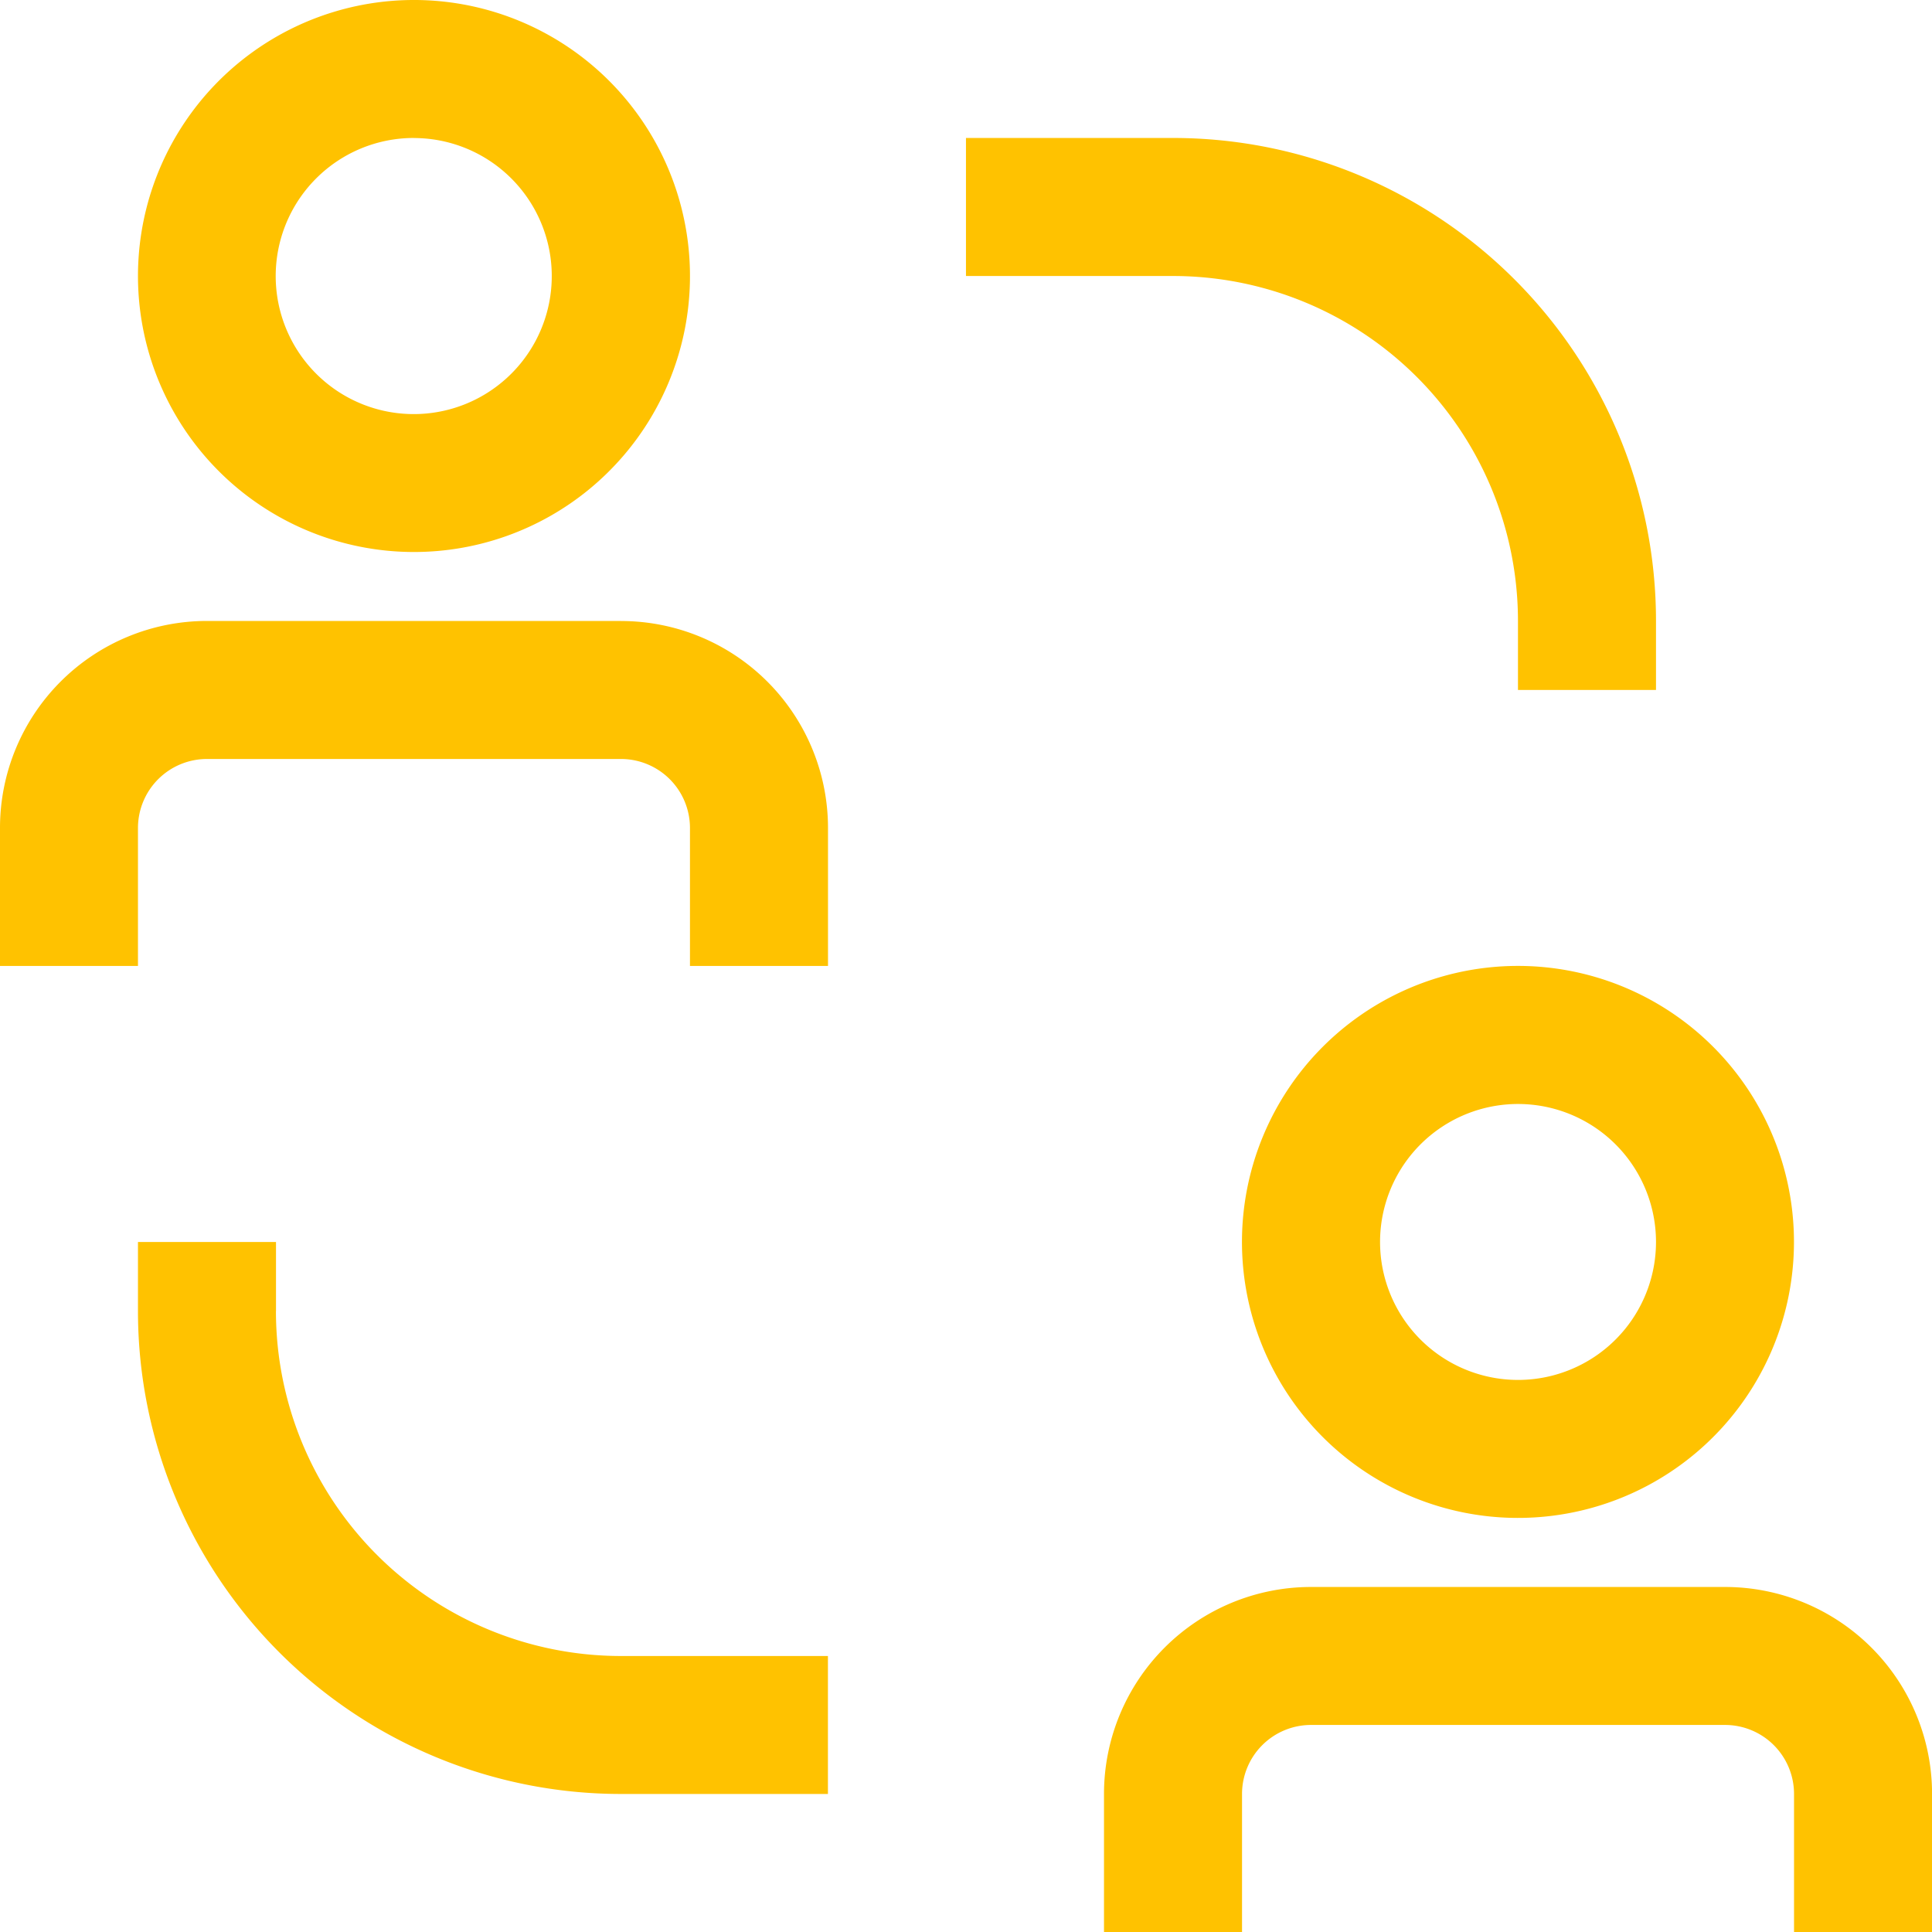
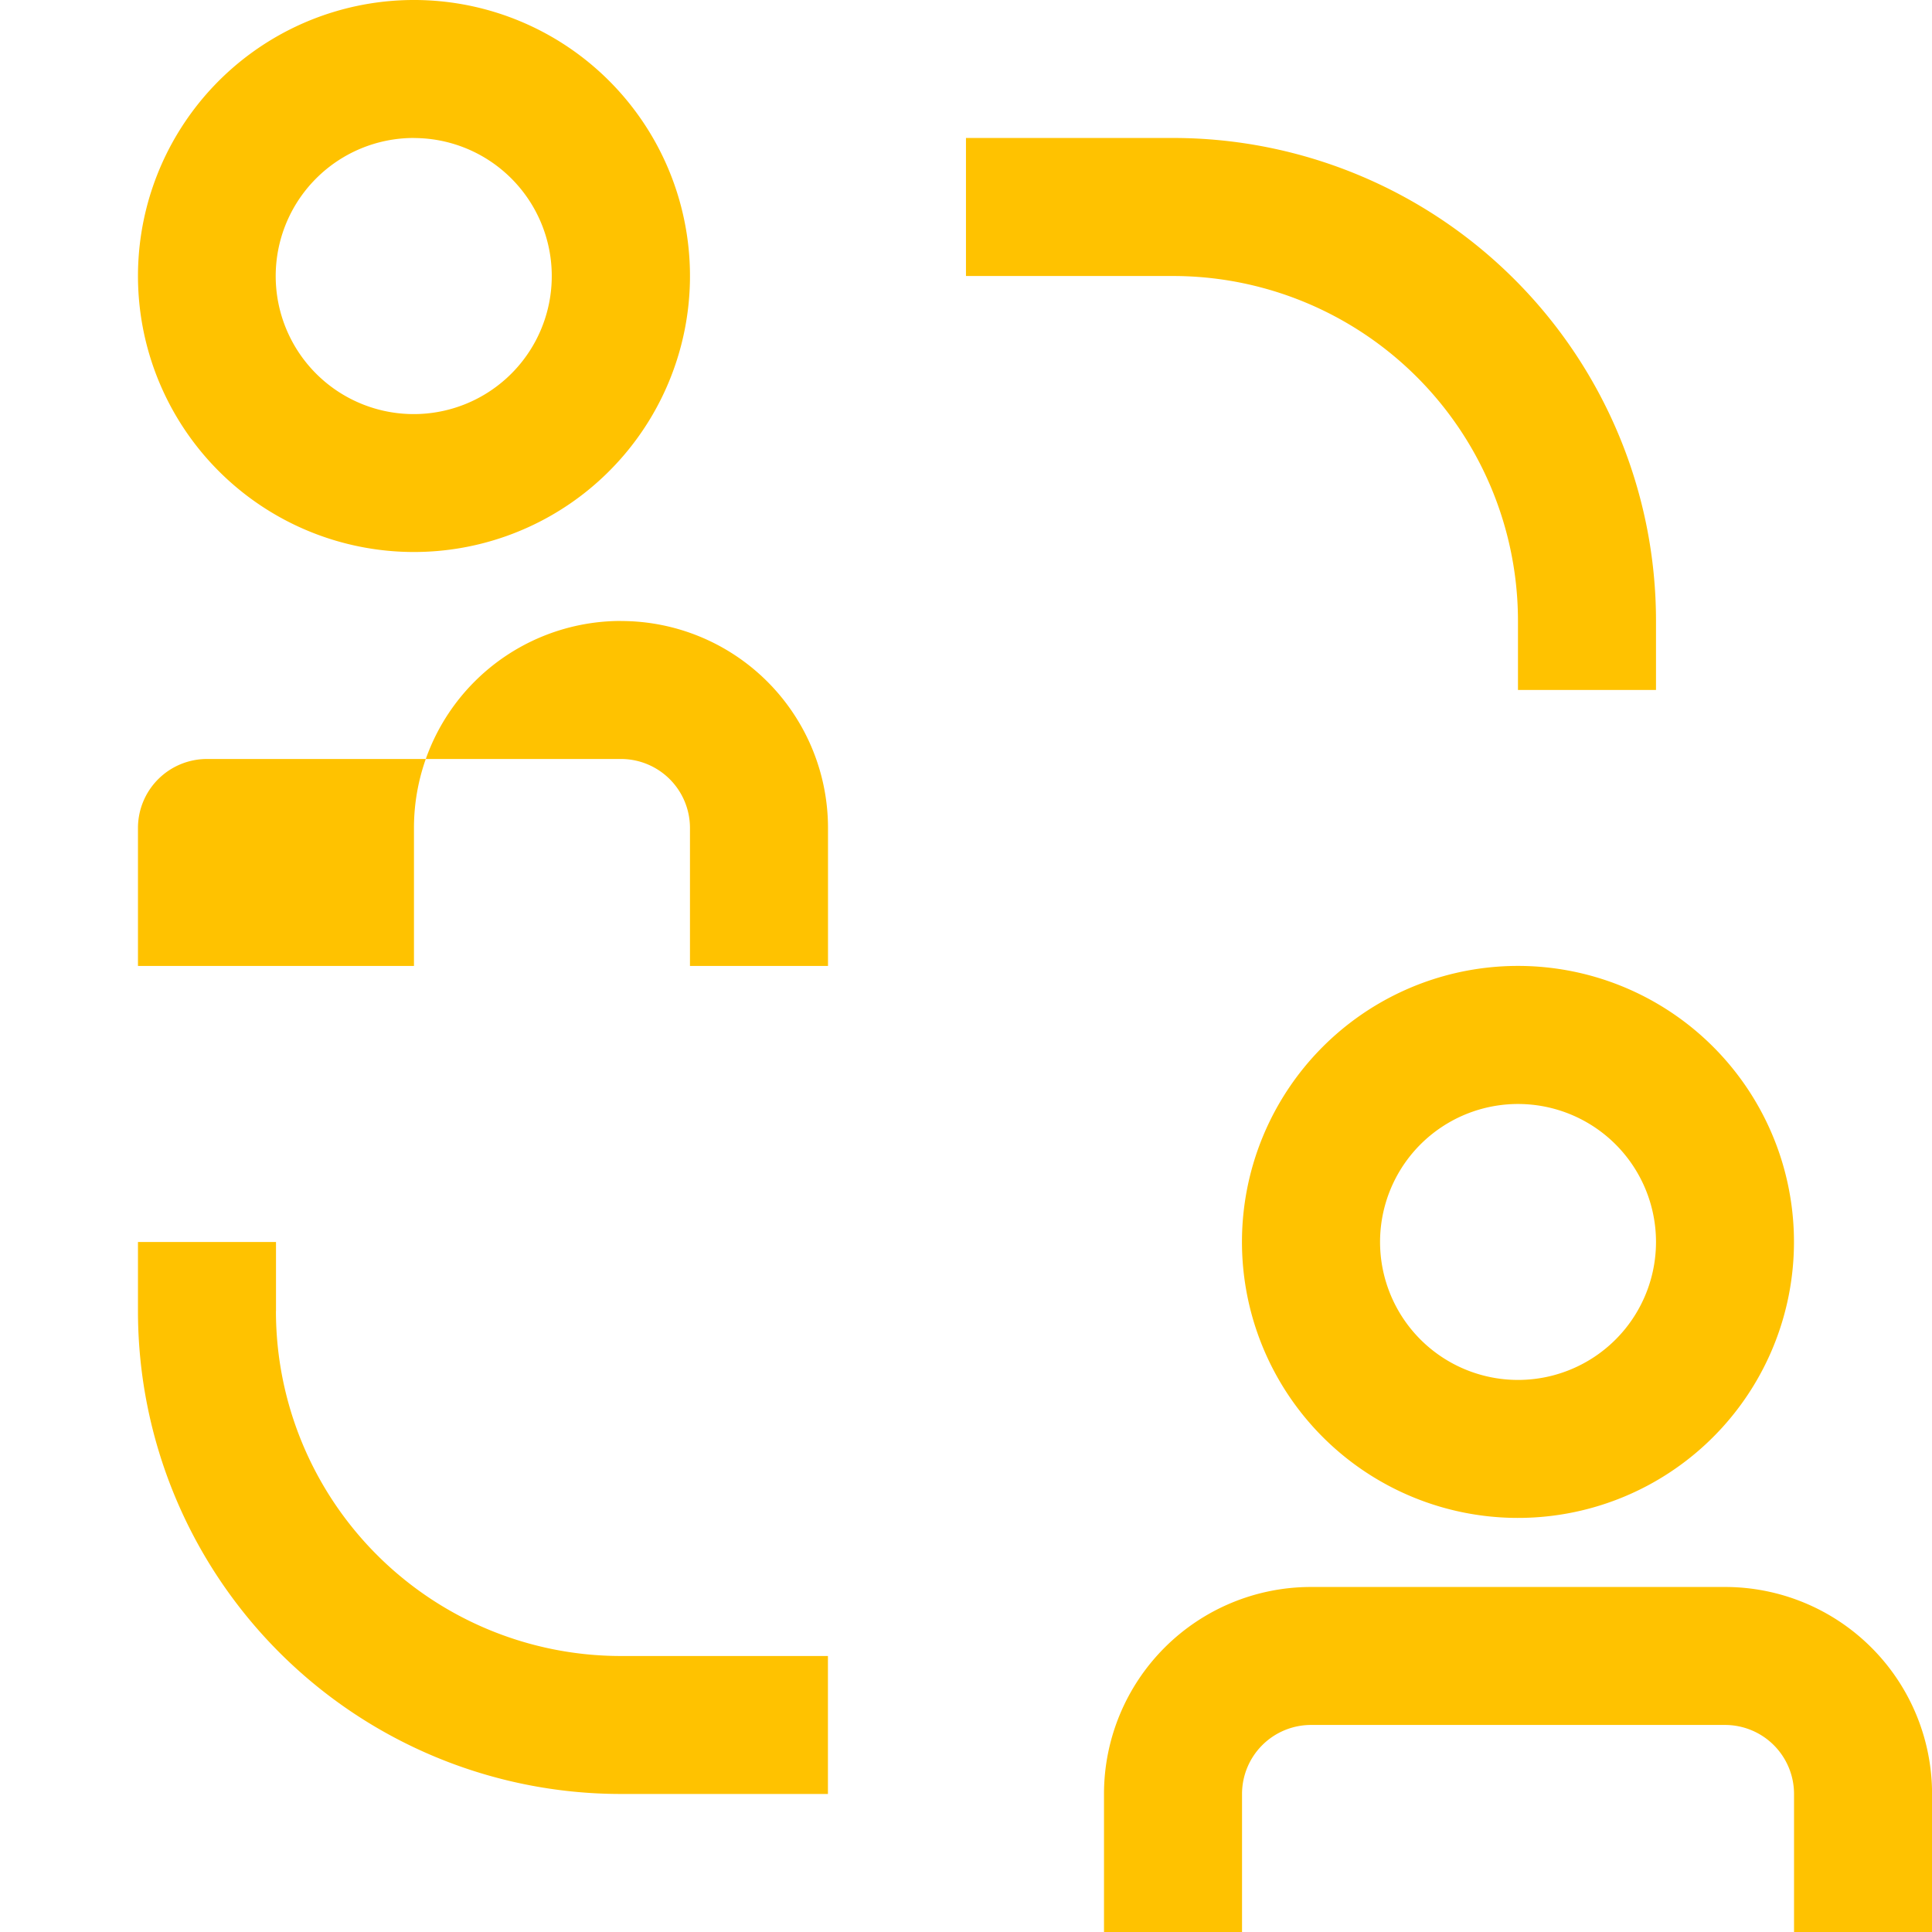
<svg xmlns="http://www.w3.org/2000/svg" width="30.625" height="30.625" viewBox="0 0 30.625 30.625">
-   <path id="collaboration-icon" d="M6.563,22.969V21.875H4.375v1.094a7.656,7.656,0,0,0,7.656,7.656h3.281V28.438H12.031a5.469,5.469,0,0,1-5.469-5.469ZM26.25,12.031v1.094h2.188V12.031a7.656,7.656,0,0,0-7.656-7.656H17.5V6.563h3.281a5.469,5.469,0,0,1,5.469,5.469Zm-14.219,0H5.469a3.281,3.281,0,0,0-3.281,3.281V17.5H4.375V15.313a1.094,1.094,0,0,1,1.094-1.094h6.562a1.094,1.094,0,0,1,1.094,1.094V17.5h2.188V15.313a3.281,3.281,0,0,0-3.281-3.281ZM8.75,10.938A4.375,4.375,0,1,0,5.656,9.656,4.375,4.375,0,0,0,8.75,10.938Zm0-6.562A2.188,2.188,0,1,1,7.2,5.016,2.188,2.188,0,0,1,8.75,4.375ZM29.531,27.344H22.969a3.281,3.281,0,0,0-3.281,3.281v2.188h2.188V30.625a1.094,1.094,0,0,1,1.094-1.094h6.562a1.094,1.094,0,0,1,1.094,1.094v2.188h2.188V30.625a3.281,3.281,0,0,0-3.281-3.281Zm-7.656-5.469a4.375,4.375,0,1,0,1.281-3.094A4.375,4.375,0,0,0,21.875,21.875Zm6.563,0a2.187,2.187,0,1,1-.641-1.547A2.187,2.187,0,0,1,28.438,21.875Z" transform="translate(-2.188 -2.188)" fill="#ffc200" />
+   <path id="collaboration-icon" d="M6.563,22.969V21.875H4.375v1.094a7.656,7.656,0,0,0,7.656,7.656h3.281V28.438H12.031a5.469,5.469,0,0,1-5.469-5.469ZM26.25,12.031v1.094h2.188V12.031a7.656,7.656,0,0,0-7.656-7.656H17.5V6.563h3.281a5.469,5.469,0,0,1,5.469,5.469Zm-14.219,0a3.281,3.281,0,0,0-3.281,3.281V17.5H4.375V15.313a1.094,1.094,0,0,1,1.094-1.094h6.562a1.094,1.094,0,0,1,1.094,1.094V17.5h2.188V15.313a3.281,3.281,0,0,0-3.281-3.281ZM8.75,10.938A4.375,4.375,0,1,0,5.656,9.656,4.375,4.375,0,0,0,8.75,10.938Zm0-6.562A2.188,2.188,0,1,1,7.2,5.016,2.188,2.188,0,0,1,8.75,4.375ZM29.531,27.344H22.969a3.281,3.281,0,0,0-3.281,3.281v2.188h2.188V30.625a1.094,1.094,0,0,1,1.094-1.094h6.562a1.094,1.094,0,0,1,1.094,1.094v2.188h2.188V30.625a3.281,3.281,0,0,0-3.281-3.281Zm-7.656-5.469a4.375,4.375,0,1,0,1.281-3.094A4.375,4.375,0,0,0,21.875,21.875Zm6.563,0a2.187,2.187,0,1,1-.641-1.547A2.187,2.187,0,0,1,28.438,21.875Z" transform="translate(-2.188 -2.188)" fill="#ffc200" />
</svg>